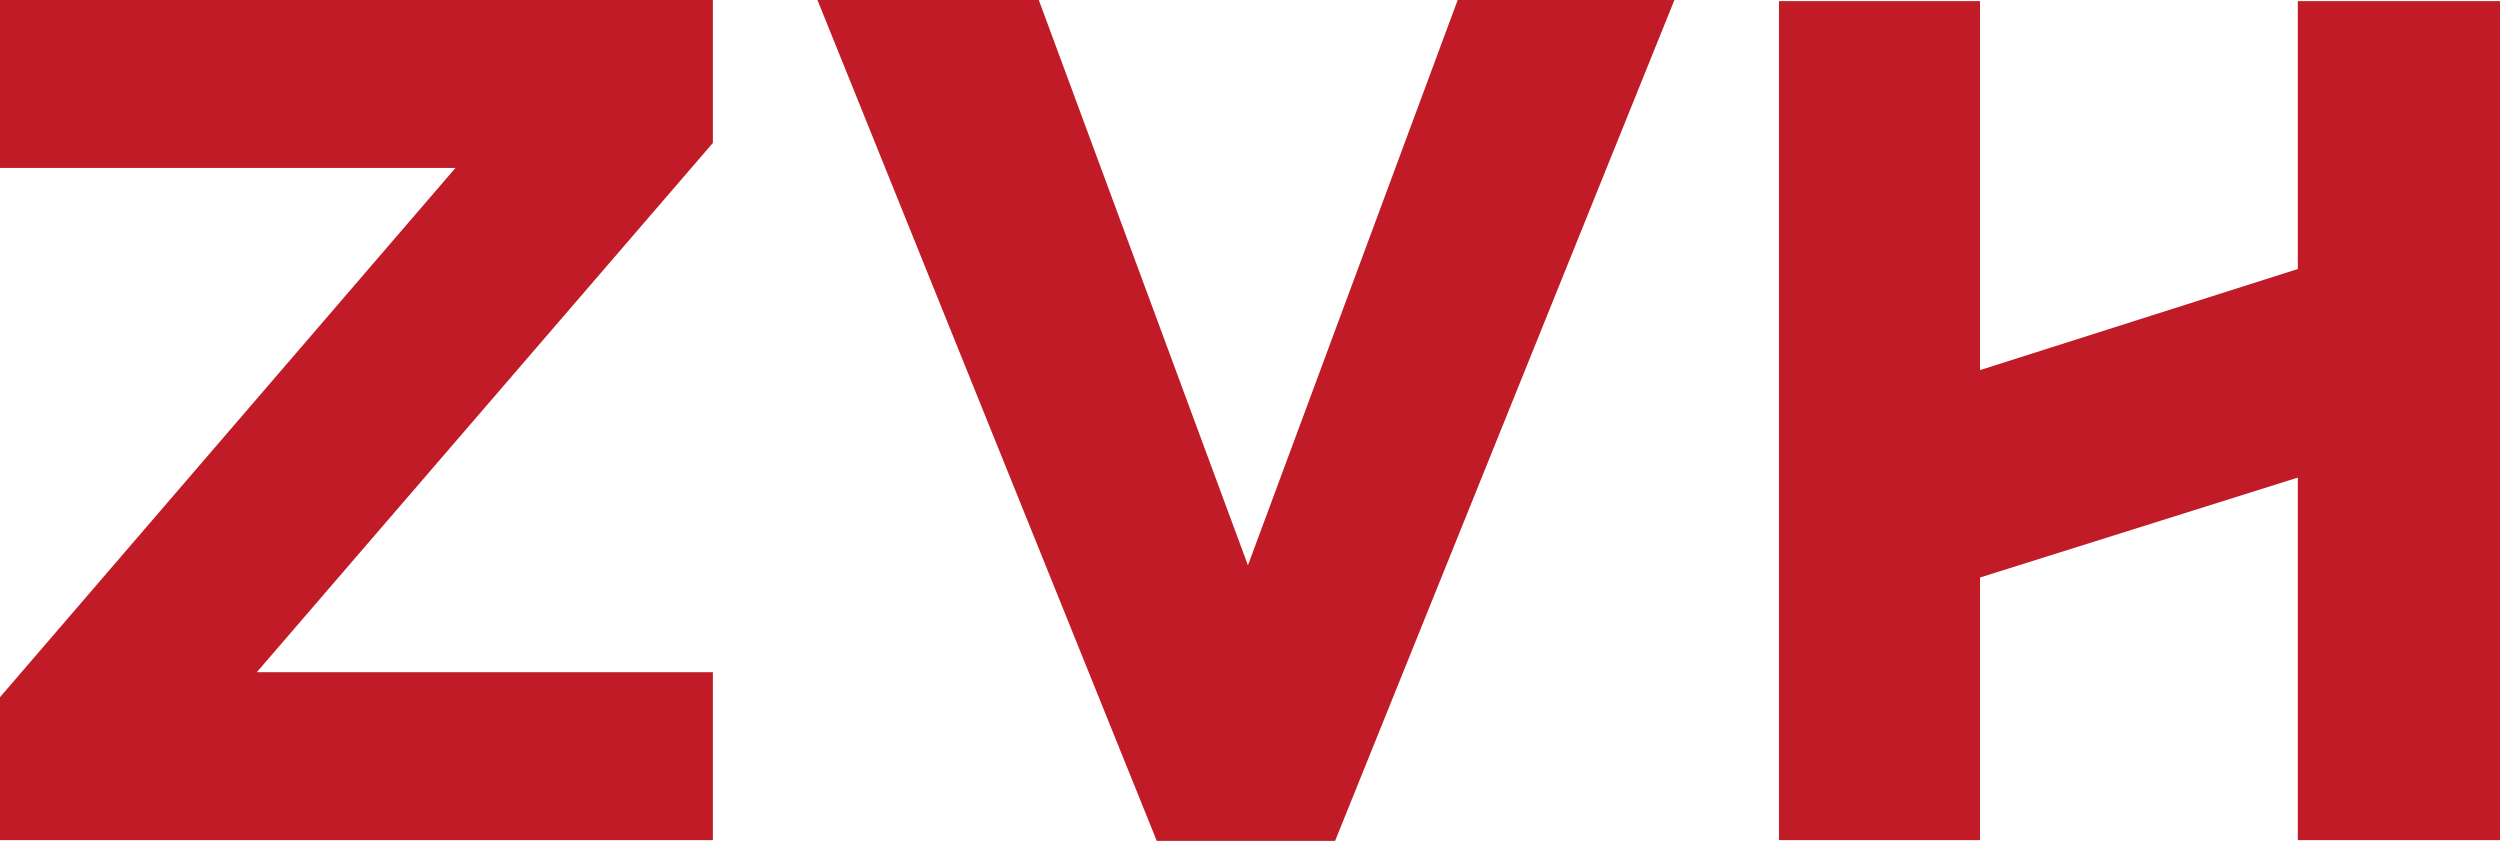
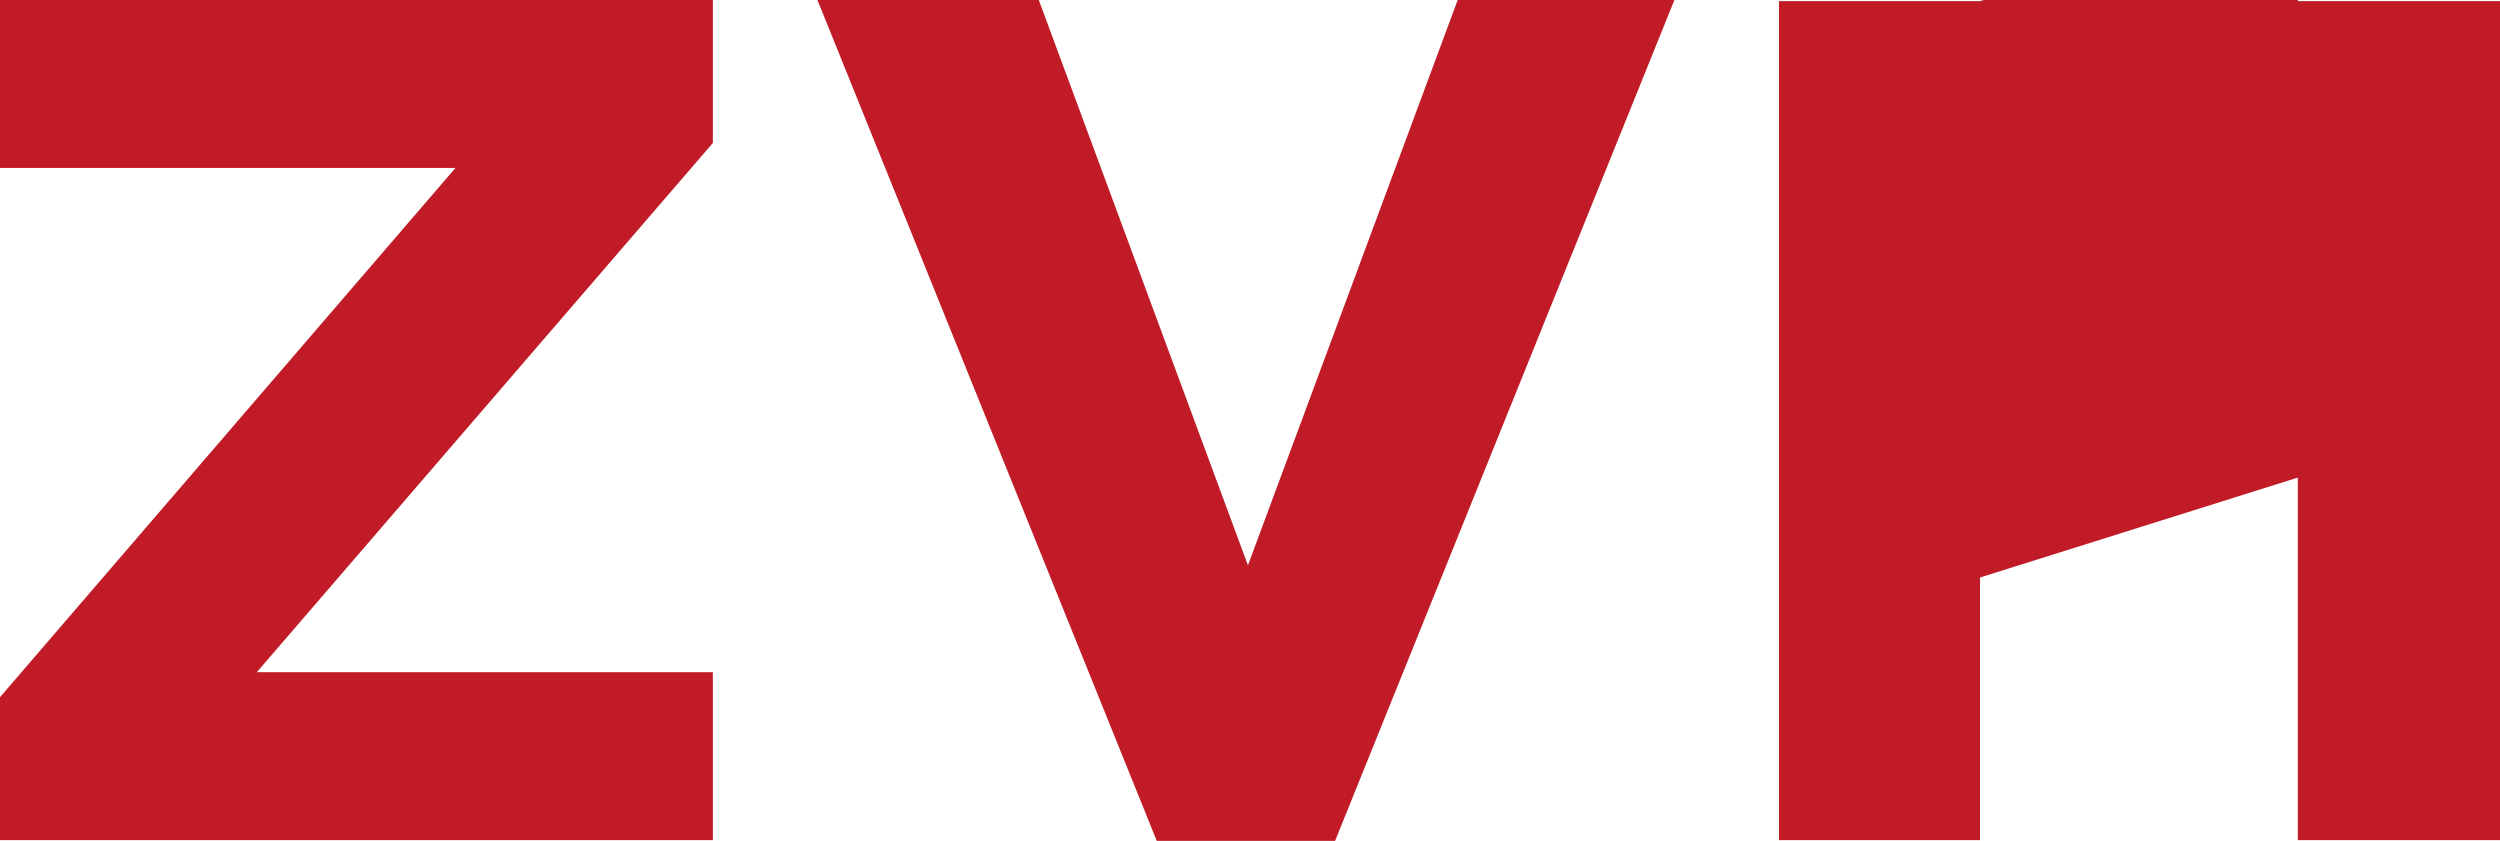
<svg xmlns="http://www.w3.org/2000/svg" xmlns:ns1="http://sodipodi.sourceforge.net/DTD/sodipodi-0.dtd" xmlns:ns2="http://www.inkscape.org/namespaces/inkscape" id="Layer_2" data-name="Layer 2" viewBox="0 0 988.05 332.32" version="1.1" ns1:docname="ZVH-RGB.svg" width="988.05" height="332.32" ns2:version="1.3 (0e150ed6c4, 2023-07-21)">
  <defs id="defs1">
    <style id="style1">
      .cls-1 {
        fill: #c01b26;
        stroke-width: 0px;
      }
    </style>
  </defs>
  <g id="Layer_1-2" data-name="Layer 1">
-     <path class="cls-1" d="M 0,275.54 180.02,66.36 H 0 V 0 H 281.74 V 56.49 L 101.49,265.67 h 180.25 v 66.36 H 0 Z M 323.07,0 h 87.48 L 493.21,223.42 576.11,0 h 85.65 L 527.66,332.32 H 457.17 Z M 988.05,332.03 H 908.14 V 188.75 l -125.6,39.49 V 332.03 H 703.09 V 0.46 h 79.45 v 145.81 l 125.6,-39.95 V 0.46 h 79.91 z" id="path1" ns1:nodetypes="cccccccccccccccccccccccccccccccc" />
+     <path class="cls-1" d="M 0,275.54 180.02,66.36 H 0 V 0 H 281.74 V 56.49 L 101.49,265.67 h 180.25 v 66.36 H 0 Z M 323.07,0 h 87.48 L 493.21,223.42 576.11,0 h 85.65 L 527.66,332.32 H 457.17 Z M 988.05,332.03 H 908.14 V 188.75 l -125.6,39.49 V 332.03 H 703.09 V 0.46 h 79.45 l 125.6,-39.95 V 0.46 h 79.91 z" id="path1" ns1:nodetypes="cccccccccccccccccccccccccccccccc" />
  </g>
</svg>